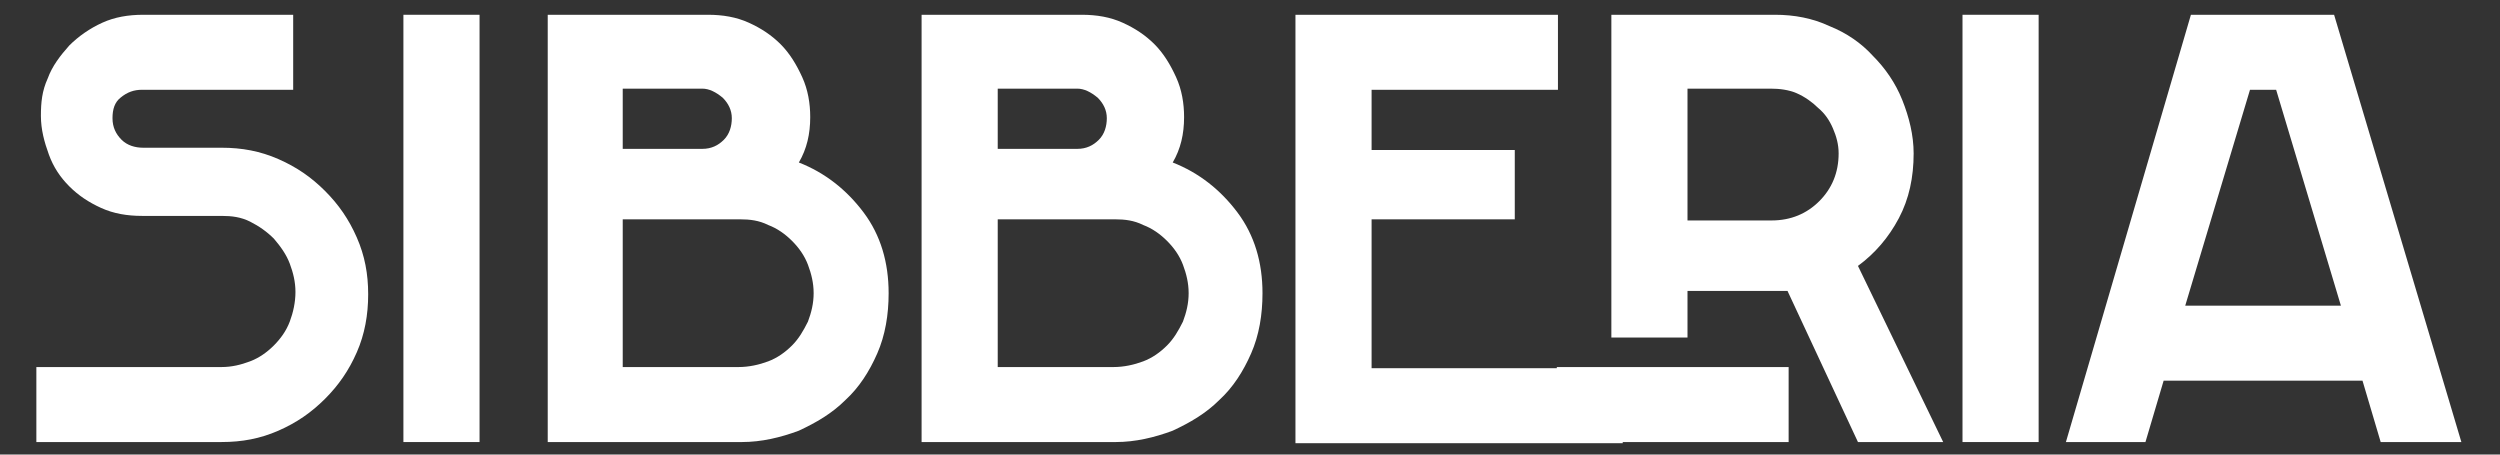
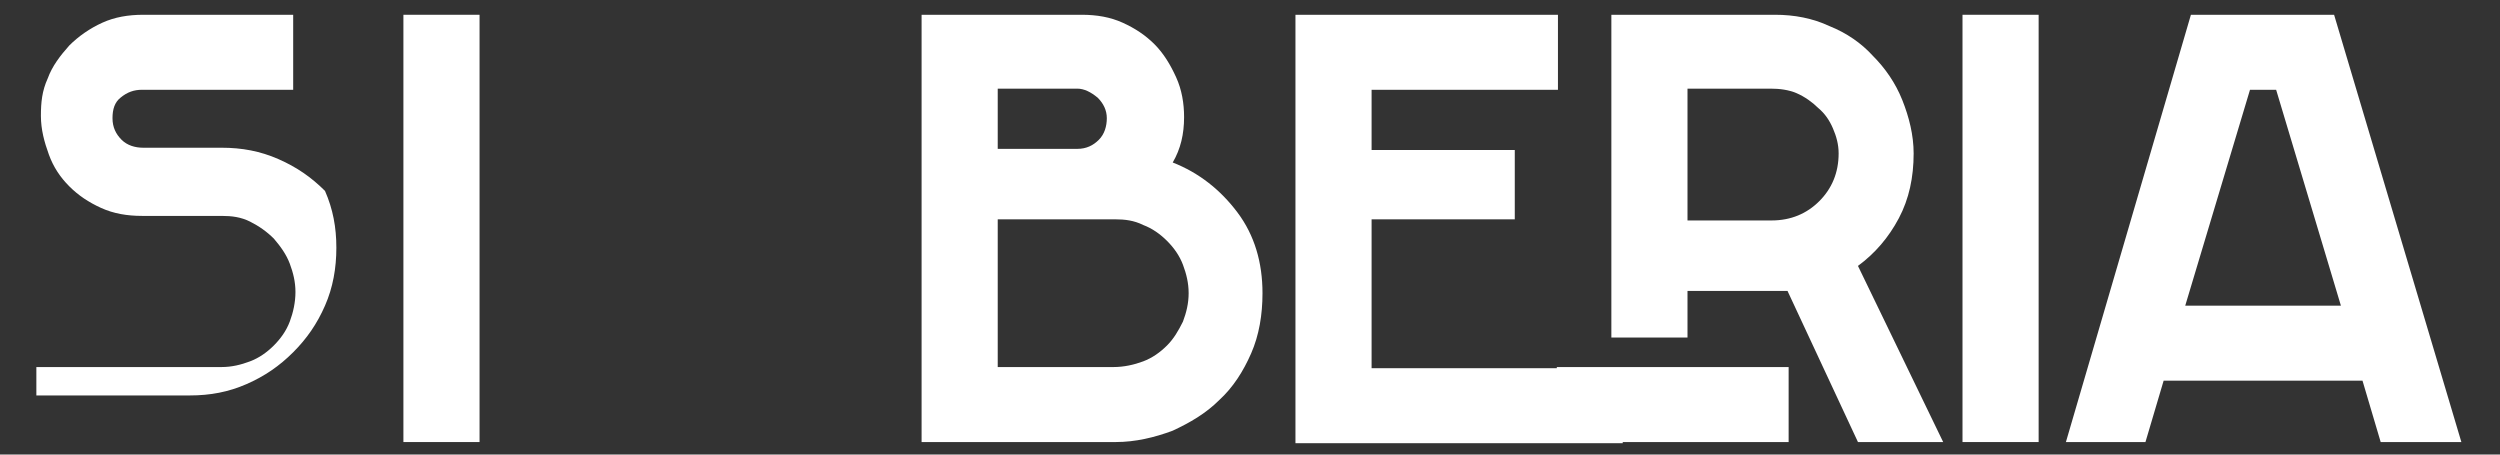
<svg xmlns="http://www.w3.org/2000/svg" version="1.1" id="Capa_1" x="0px" y="0px" viewBox="0 0 220 40" style="enable-background:new 0 0 220 40;" xml:space="preserve">
  <rect x="0" y="0" width="220" height="40" fill="#333333" stroke="none" />
  <style type="text/css"> .st0{fill:#FFFFFF;} </style>
  <g>
-     <path class="st0" d="M3.2,32.3h16.3c0.9,0,1.7-0.2,2.5-0.5c0.8-0.3,1.5-0.8,2.1-1.4s1.1-1.3,1.4-2.1c0.3-0.8,0.5-1.7,0.5-2.6 c0-0.9-0.2-1.7-0.5-2.5c-0.3-0.8-0.8-1.5-1.4-2.2c-0.6-0.6-1.3-1.1-2.1-1.5c-0.8-0.4-1.6-0.5-2.5-0.5h-7c-1.3,0-2.5-0.2-3.6-0.7 c-1.1-0.5-2-1.1-2.8-1.9c-0.8-0.8-1.4-1.7-1.8-2.8c-0.4-1.1-0.7-2.2-0.7-3.4S3.7,8,4.2,6.9c0.4-1.1,1.1-2,1.9-2.9 c0.8-0.8,1.8-1.5,2.9-2c1.1-0.5,2.3-0.7,3.6-0.7h13.2v6.6H12.5c-0.7,0-1.3,0.2-1.9,0.7C10.1,9,9.9,9.6,9.9,10.4 c0,0.8,0.3,1.4,0.8,1.9c0.5,0.5,1.2,0.7,1.9,0.7h6.9c1.8,0,3.4,0.3,5,1c1.6,0.7,2.9,1.6,4.1,2.8c1.2,1.2,2.1,2.5,2.8,4.1 c0.7,1.6,1,3.2,1,5c0,1.8-0.3,3.5-1,5.1c-0.7,1.6-1.6,2.9-2.8,4.1c-1.2,1.2-2.5,2.1-4.1,2.8c-1.6,0.7-3.2,1-5,1H3.2V32.3z" />
+     <path class="st0" d="M3.2,32.3h16.3c0.9,0,1.7-0.2,2.5-0.5c0.8-0.3,1.5-0.8,2.1-1.4s1.1-1.3,1.4-2.1c0.3-0.8,0.5-1.7,0.5-2.6 c0-0.9-0.2-1.7-0.5-2.5c-0.3-0.8-0.8-1.5-1.4-2.2c-0.6-0.6-1.3-1.1-2.1-1.5c-0.8-0.4-1.6-0.5-2.5-0.5h-7c-1.3,0-2.5-0.2-3.6-0.7 c-1.1-0.5-2-1.1-2.8-1.9c-0.8-0.8-1.4-1.7-1.8-2.8c-0.4-1.1-0.7-2.2-0.7-3.4S3.7,8,4.2,6.9c0.4-1.1,1.1-2,1.9-2.9 c0.8-0.8,1.8-1.5,2.9-2c1.1-0.5,2.3-0.7,3.6-0.7h13.2v6.6H12.5c-0.7,0-1.3,0.2-1.9,0.7C10.1,9,9.9,9.6,9.9,10.4 c0,0.8,0.3,1.4,0.8,1.9c0.5,0.5,1.2,0.7,1.9,0.7h6.9c1.8,0,3.4,0.3,5,1c1.6,0.7,2.9,1.6,4.1,2.8c0.7,1.6,1,3.2,1,5c0,1.8-0.3,3.5-1,5.1c-0.7,1.6-1.6,2.9-2.8,4.1c-1.2,1.2-2.5,2.1-4.1,2.8c-1.6,0.7-3.2,1-5,1H3.2V32.3z" />
    <path class="st0" d="M35.5,1.3h6.7v37.6h-6.7V1.3z" />
-     <path class="st0" d="M48.2,1.3h14.1c1.3,0,2.5,0.2,3.6,0.7c1.1,0.5,2,1.1,2.8,1.9c0.8,0.8,1.4,1.8,1.9,2.9c0.5,1.1,0.7,2.3,0.7,3.5 c0,1.5-0.3,2.8-1,4c2.3,0.9,4.2,2.4,5.7,4.4c1.5,2,2.2,4.4,2.2,7.1c0,1.9-0.3,3.7-1,5.3c-0.7,1.6-1.6,3-2.8,4.1 c-1.2,1.2-2.6,2-4.1,2.7c-1.6,0.6-3.3,1-5,1H48.2V1.3z M54.8,7.8v5.3h7c0.8,0,1.4-0.3,1.9-0.8c0.5-0.5,0.7-1.2,0.7-1.9 c0-0.7-0.3-1.3-0.8-1.8c-0.6-0.5-1.2-0.8-1.8-0.8H54.8z M54.8,19.2v13.1H65c0.9,0,1.8-0.2,2.6-0.5c0.8-0.3,1.5-0.8,2.1-1.4 c0.6-0.6,1-1.3,1.4-2.1c0.3-0.8,0.5-1.6,0.5-2.5c0-0.9-0.2-1.7-0.5-2.5c-0.3-0.8-0.8-1.5-1.4-2.1c-0.6-0.6-1.3-1.1-2.1-1.4 c-0.8-0.4-1.6-0.5-2.5-0.5H54.8z" />
    <path class="st0" d="M81.1,1.3h14.1c1.3,0,2.5,0.2,3.6,0.7c1.1,0.5,2,1.1,2.8,1.9c0.8,0.8,1.4,1.8,1.9,2.9c0.5,1.1,0.7,2.3,0.7,3.5 c0,1.5-0.3,2.8-1,4c2.3,0.9,4.2,2.4,5.7,4.4c1.5,2,2.2,4.4,2.2,7.1c0,1.9-0.3,3.7-1,5.3c-0.7,1.6-1.6,3-2.8,4.1 c-1.2,1.2-2.6,2-4.1,2.7c-1.6,0.6-3.3,1-5,1H81.1V1.3z M87.8,7.8v5.3h7c0.8,0,1.4-0.3,1.9-0.8c0.5-0.5,0.7-1.2,0.7-1.9 c0-0.7-0.3-1.3-0.8-1.8c-0.6-0.5-1.2-0.8-1.8-0.8H87.8z M87.8,19.2v13.1H98c0.9,0,1.8-0.2,2.6-0.5c0.8-0.3,1.5-0.8,2.1-1.4 c0.6-0.6,1-1.3,1.4-2.1c0.3-0.8,0.5-1.6,0.5-2.5c0-0.9-0.2-1.7-0.5-2.5c-0.3-0.8-0.8-1.5-1.4-2.1c-0.6-0.6-1.3-1.1-2.1-1.4 c-0.8-0.4-1.6-0.5-2.5-0.5H87.8z" />
    <path class="st0" d="M114,1.3h23.1v6.6h-16.4v5.3h12.6v6.1h-12.6v13.1h22.1v6.6H114V1.3z" />
    <path class="st0" d="M137,32.3h20.4v6.6H137V32.3z M157.3,25.6h-8.8v4.1h-6.7V1.3h14.4c1.7,0,3.3,0.3,4.8,1 c1.5,0.6,2.8,1.5,3.8,2.6c1.1,1.1,2,2.4,2.6,3.9c0.6,1.5,1,3.1,1,4.7c0,2.1-0.4,4-1.3,5.7c-0.9,1.7-2.1,3.1-3.6,4.2l7.5,15.5h-7.5 L157.3,25.6z M148.5,7.8v11.6h7.4c1.7,0,3.1-0.6,4.2-1.7c1.1-1.1,1.7-2.5,1.7-4.2c0-0.8-0.2-1.5-0.5-2.2c-0.3-0.7-0.7-1.3-1.3-1.8 c-0.5-0.5-1.2-1-1.9-1.3c-0.7-0.3-1.5-0.4-2.3-0.4H148.5z" />
    <path class="st0" d="M172.7,1.3h6.7v37.6h-6.7V1.3z" />
    <path class="st0" d="M192.8,1.3h12.6l11.2,37.6h-7.1l-1.6-5.4h-17.5l-1.6,5.4h-7L192.8,1.3z M192.3,26.9H206l-5.7-19H198 L192.3,26.9z" />
  </g>
</svg>